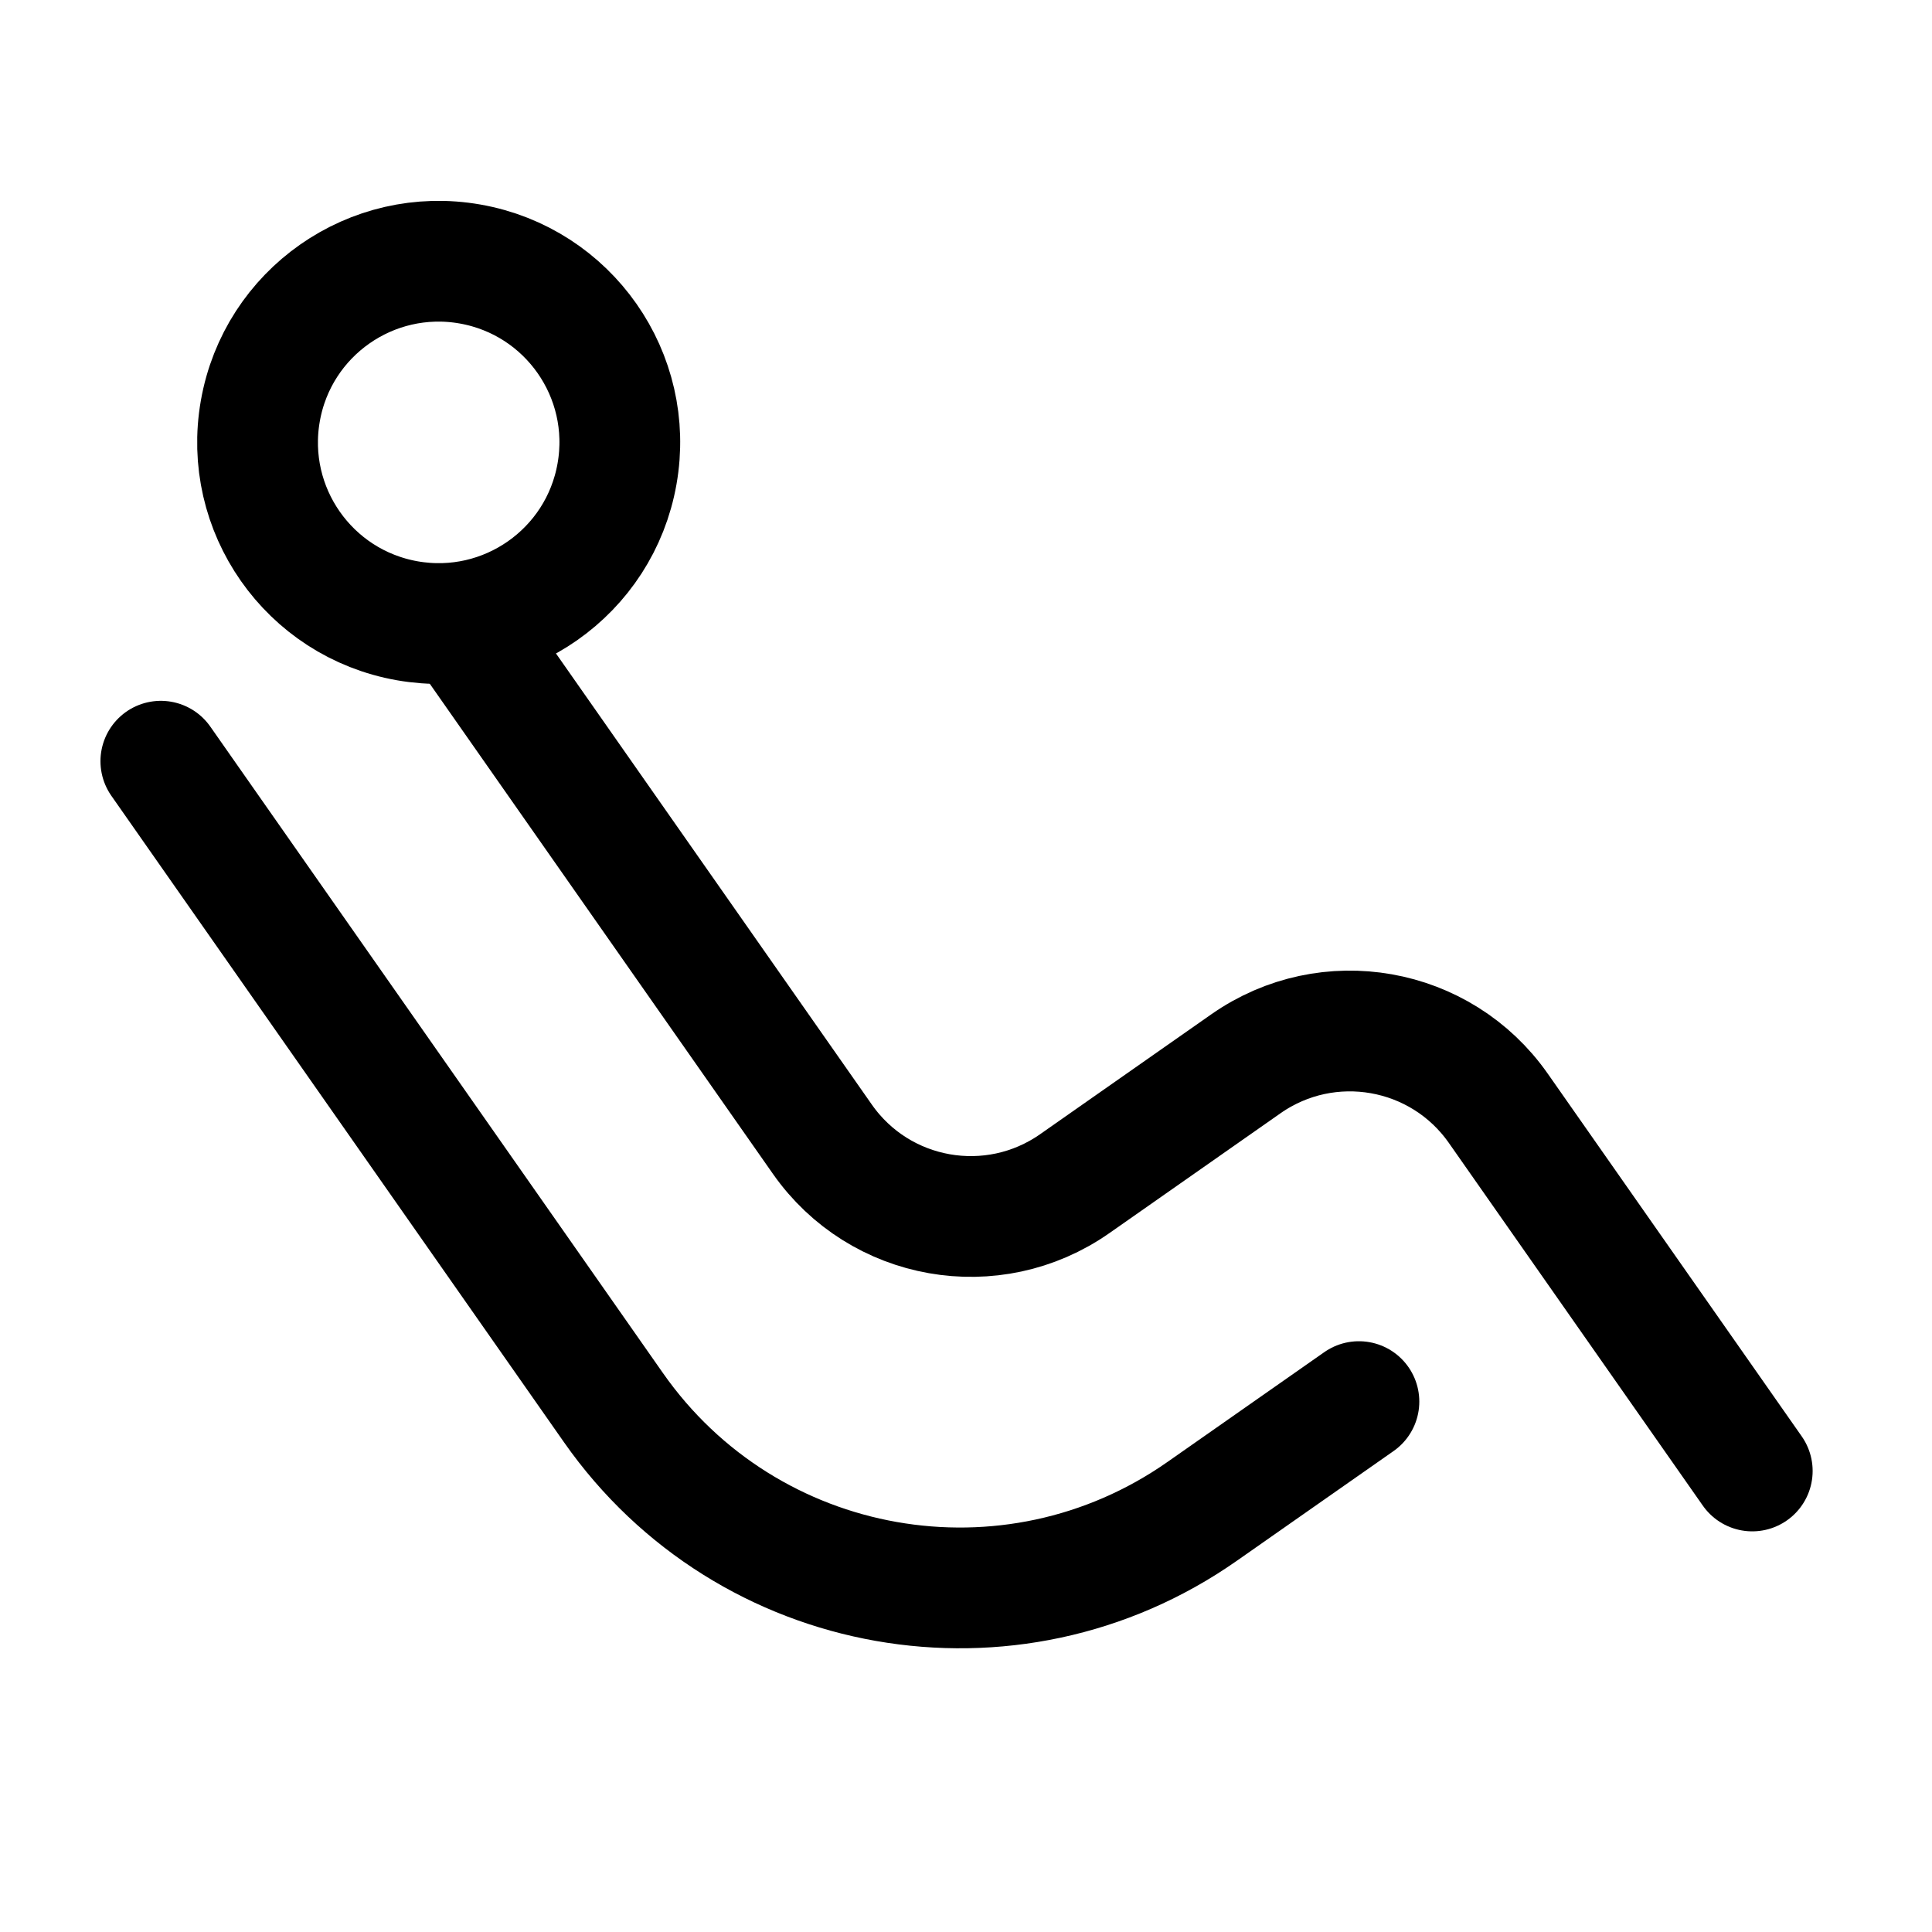
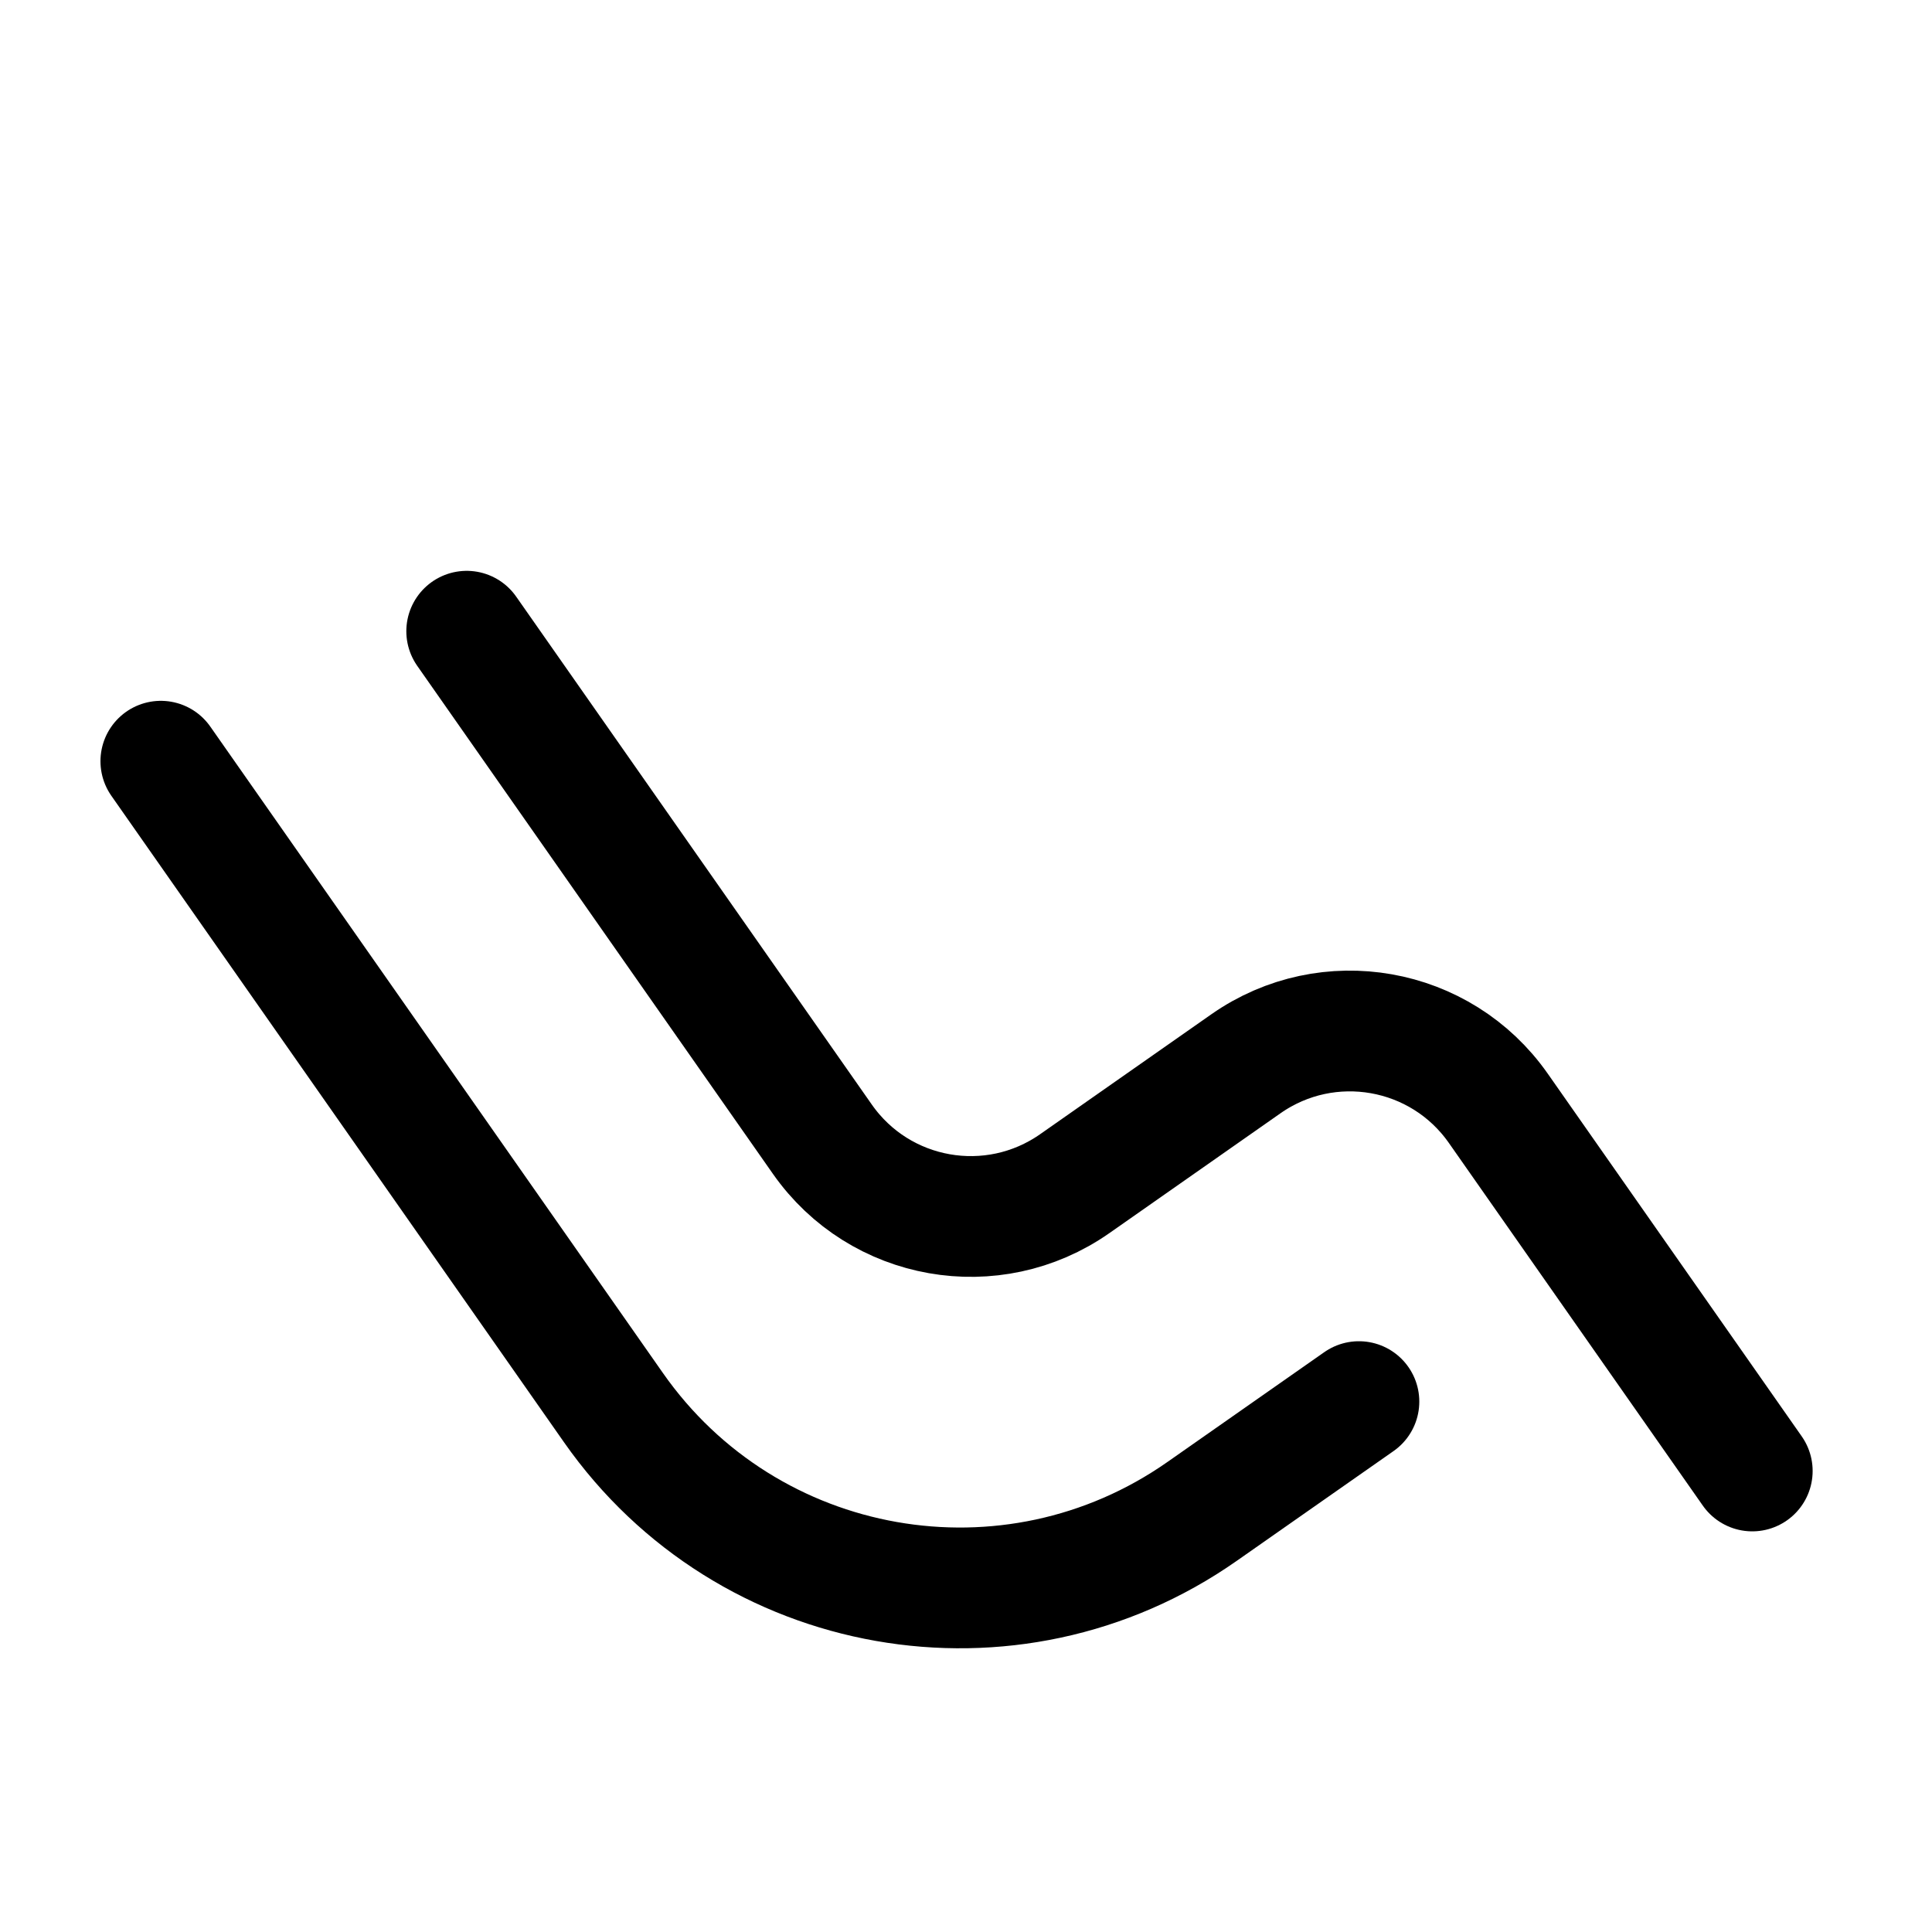
<svg xmlns="http://www.w3.org/2000/svg" width="32" height="32" viewBox="0 0 32 32" fill="none">
-   <path d="M6.745 10.282C8.377 10.569 9.933 9.48 10.22 7.848C10.508 6.216 9.419 4.661 7.787 4.373C6.155 4.085 4.599 5.175 4.312 6.806C4.024 8.438 5.113 9.994 6.745 10.282Z" stroke="black" stroke-width="2" stroke-linecap="round" stroke-linejoin="round" />
  <path d="M2.664 12.608L10.161 23.315C12.378 26.482 16.743 27.252 19.91 25.034L22.508 23.215" stroke="black" stroke-width="2" stroke-linecap="round" stroke-linejoin="round" />
  <path d="M7.73 10.455L13.621 18.869C14.572 20.227 16.442 20.556 17.8 19.606L20.637 17.619C21.995 16.669 23.865 16.999 24.816 18.356L29.023 24.364" stroke="black" stroke-width="2" stroke-linecap="round" stroke-linejoin="round" />
</svg>